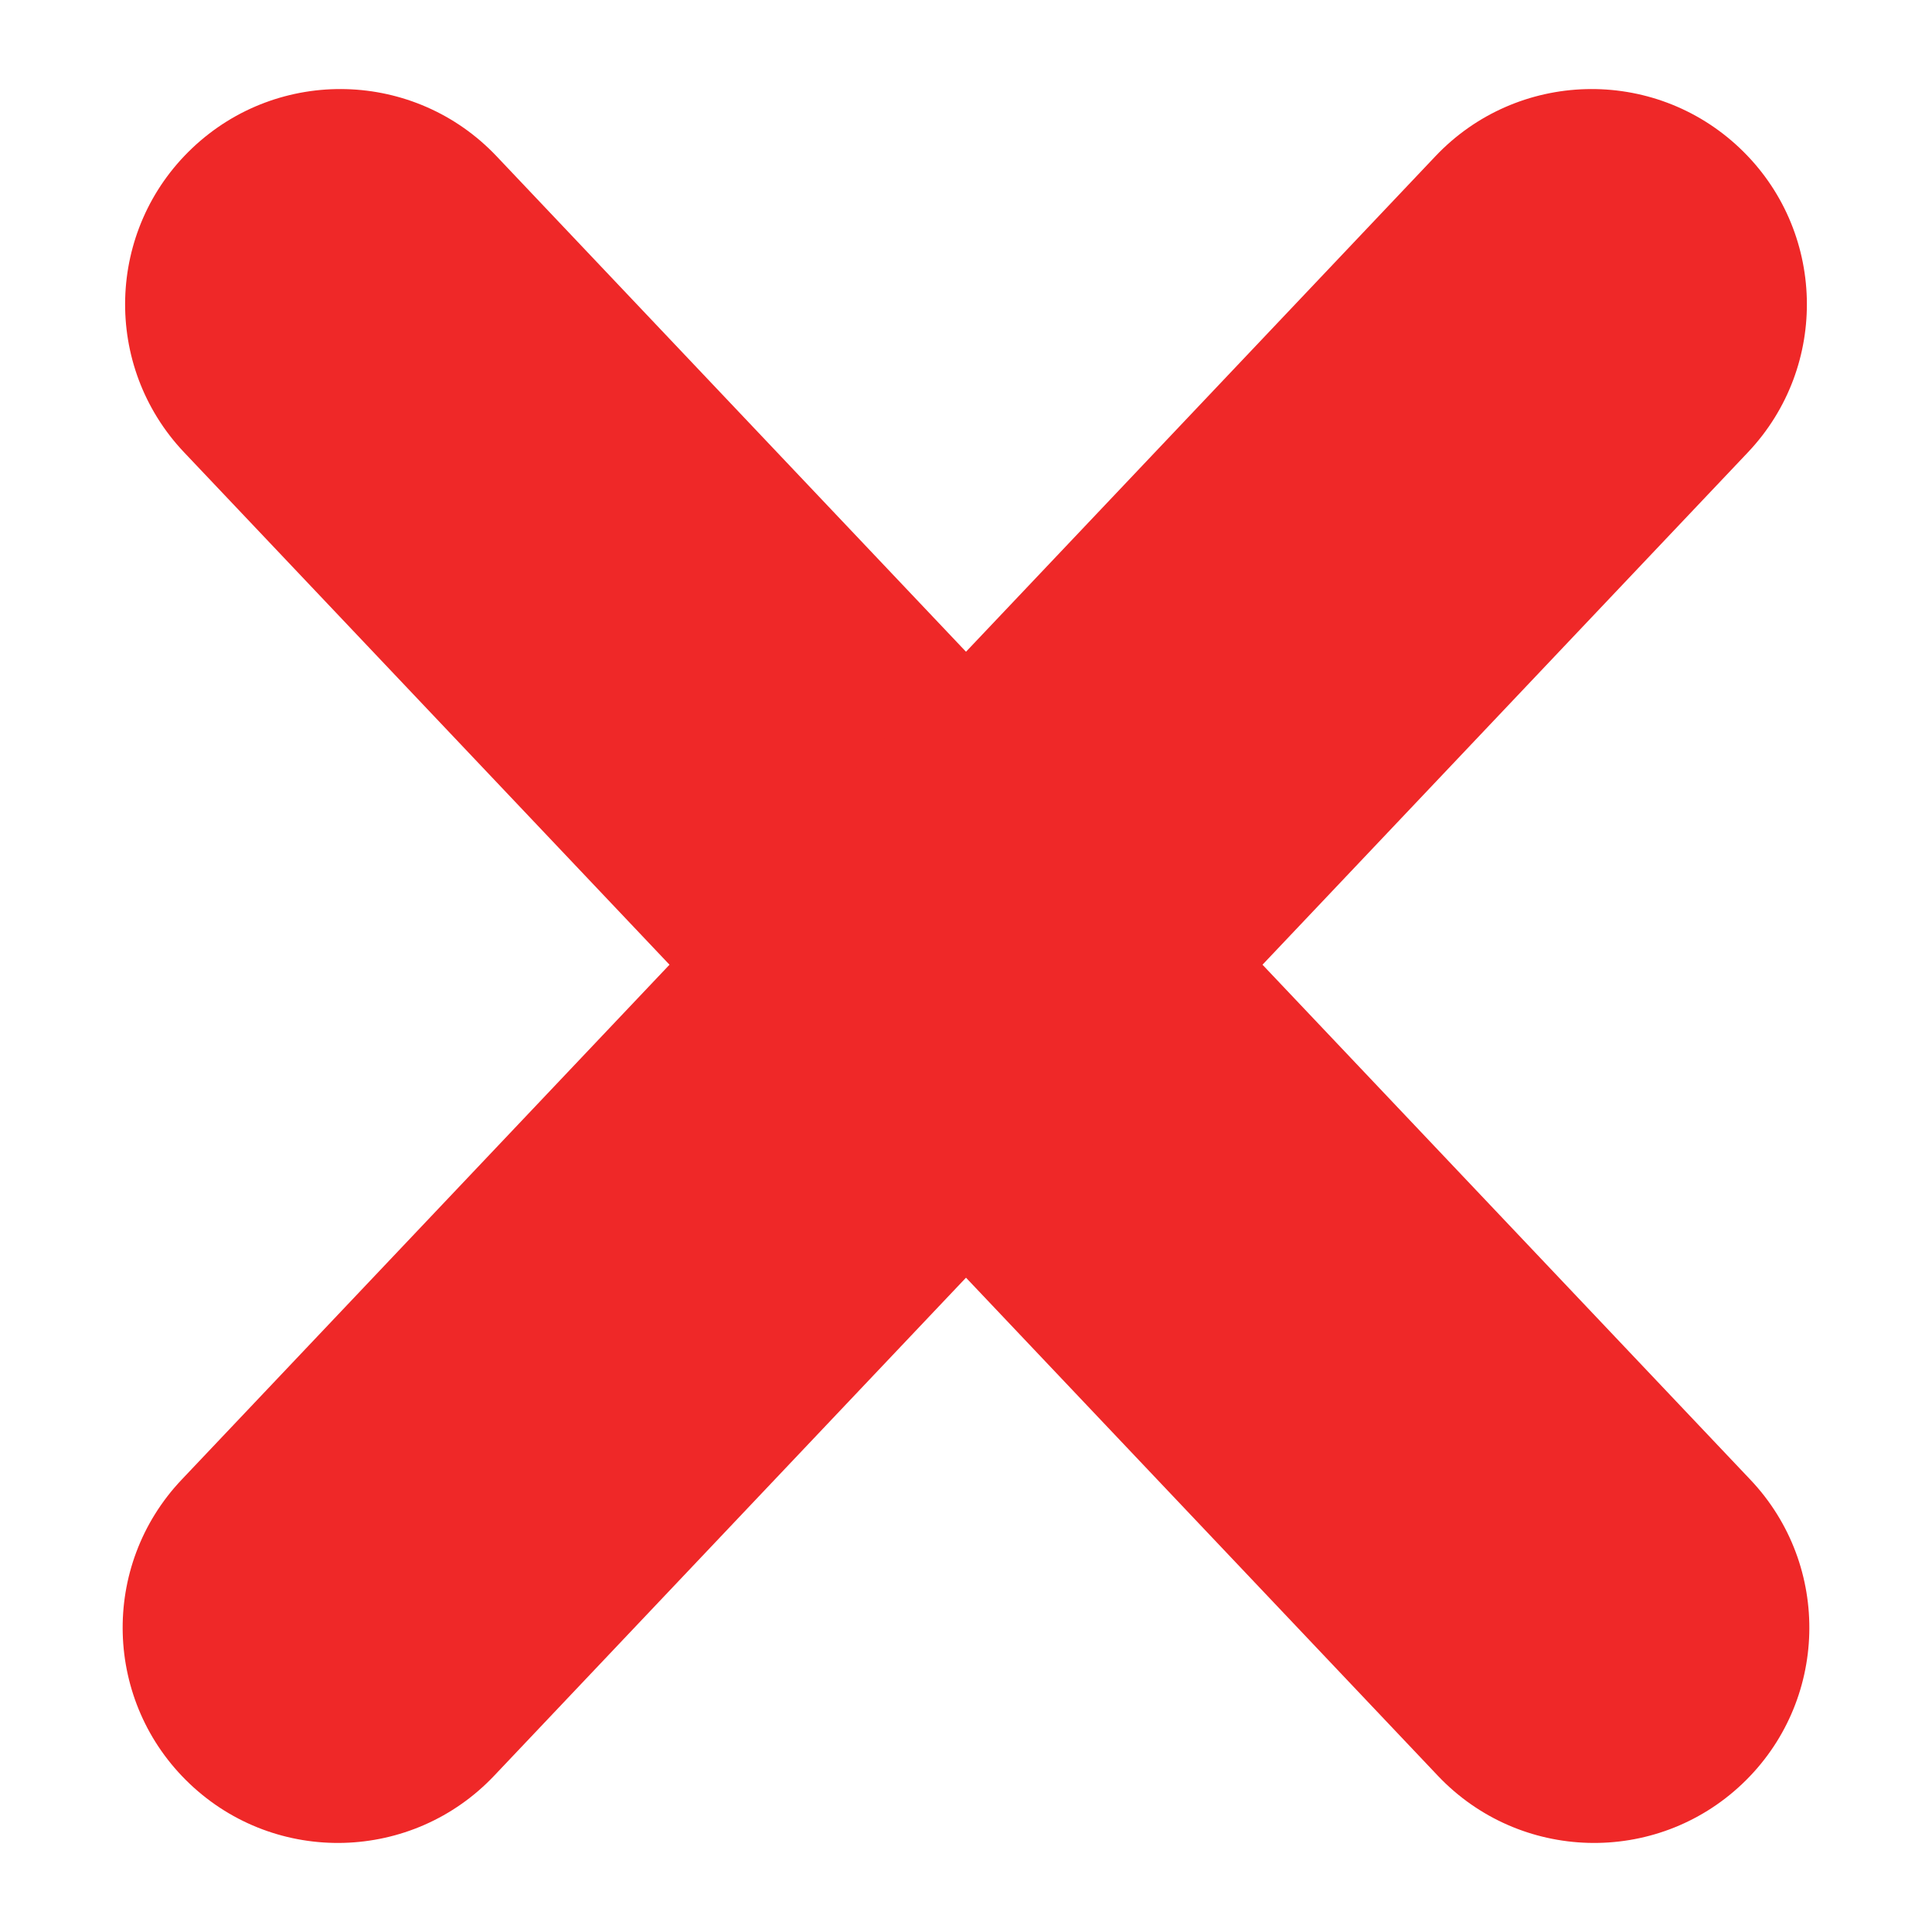
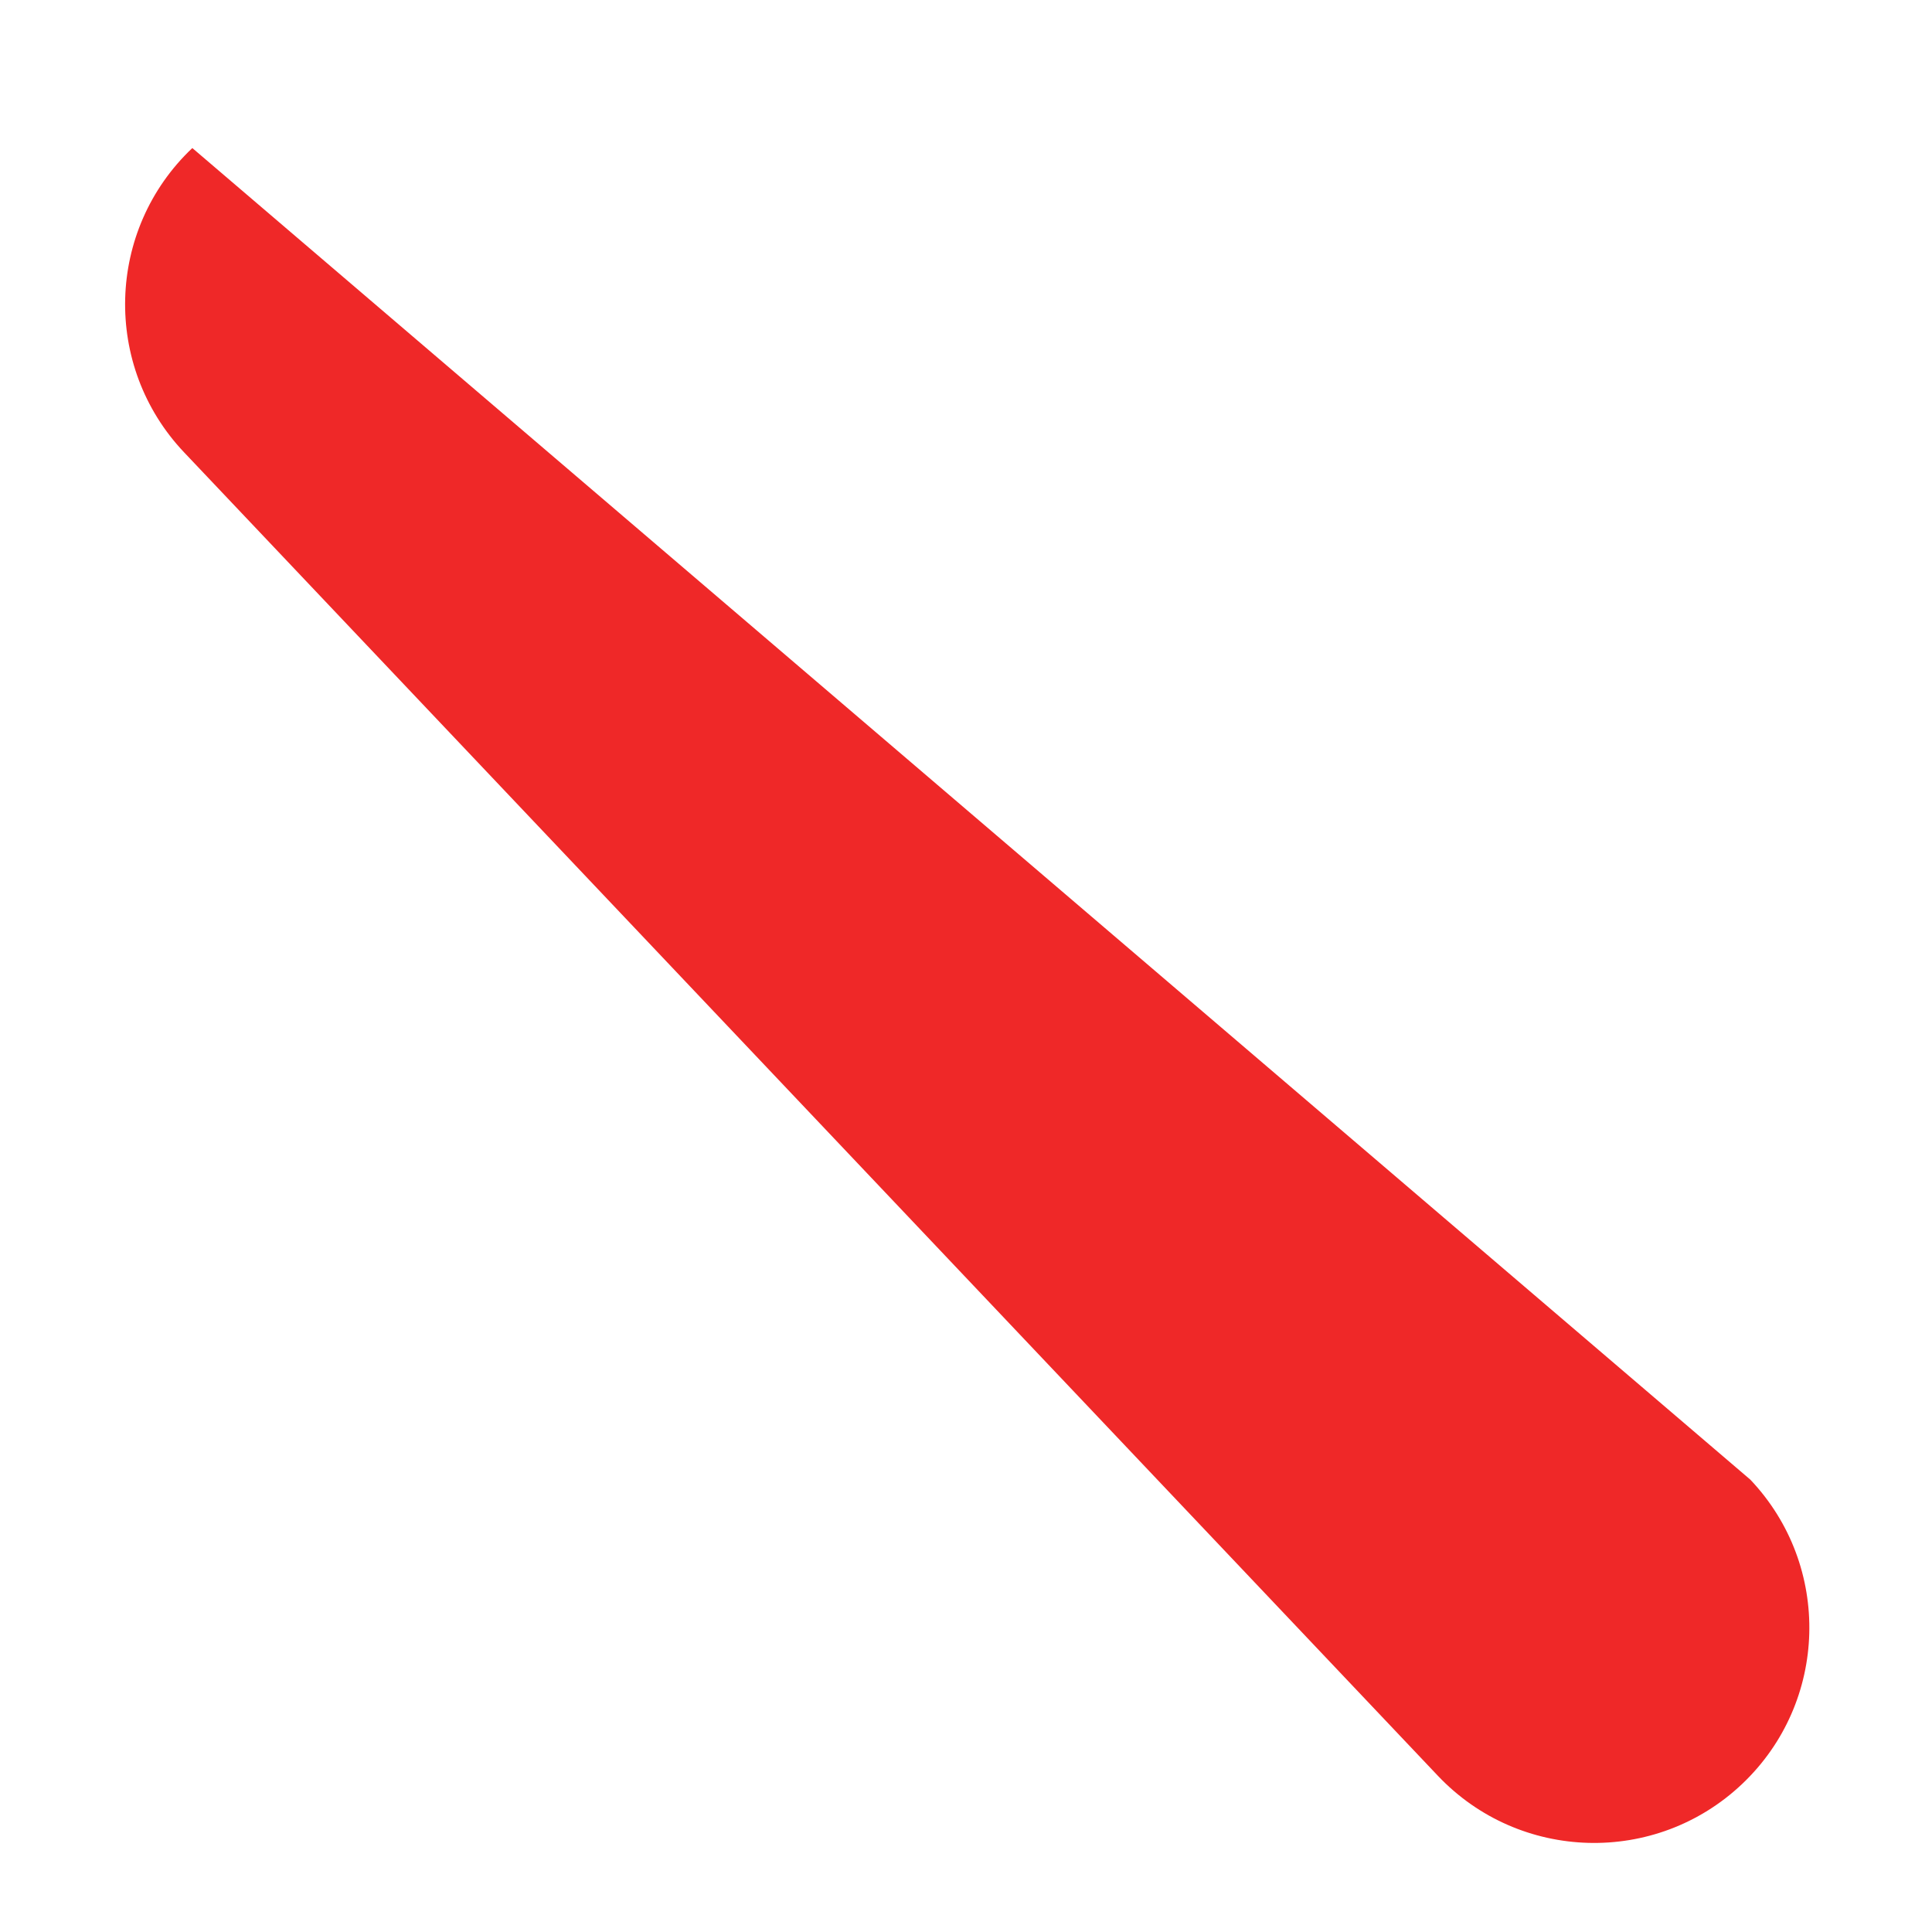
<svg xmlns="http://www.w3.org/2000/svg" width="46" height="46" viewBox="0 0 46 46" fill="none">
-   <path fill-rule="evenodd" clip-rule="evenodd" d="M4.579 3.525C6.634 1.578 9.878 1.666 11.824 3.721L41.675 35.23C43.622 37.285 43.534 40.529 41.48 42.475C39.425 44.422 36.181 44.334 34.234 42.279L4.383 10.77C2.437 8.715 2.524 5.471 4.579 3.525Z" fill="#EF2828" />
-   <path fill-rule="evenodd" clip-rule="evenodd" d="M41.421 3.525C39.366 1.578 36.122 1.666 34.176 3.721L4.325 35.23C2.378 37.285 2.466 40.529 4.521 42.475C6.575 44.422 9.819 44.334 11.766 42.279L41.617 10.77C43.563 8.715 43.476 5.471 41.421 3.525Z" fill="#EF2828" />
+   <path fill-rule="evenodd" clip-rule="evenodd" d="M4.579 3.525L41.675 35.23C43.622 37.285 43.534 40.529 41.48 42.475C39.425 44.422 36.181 44.334 34.234 42.279L4.383 10.77C2.437 8.715 2.524 5.471 4.579 3.525Z" fill="#EF2828" />
</svg>